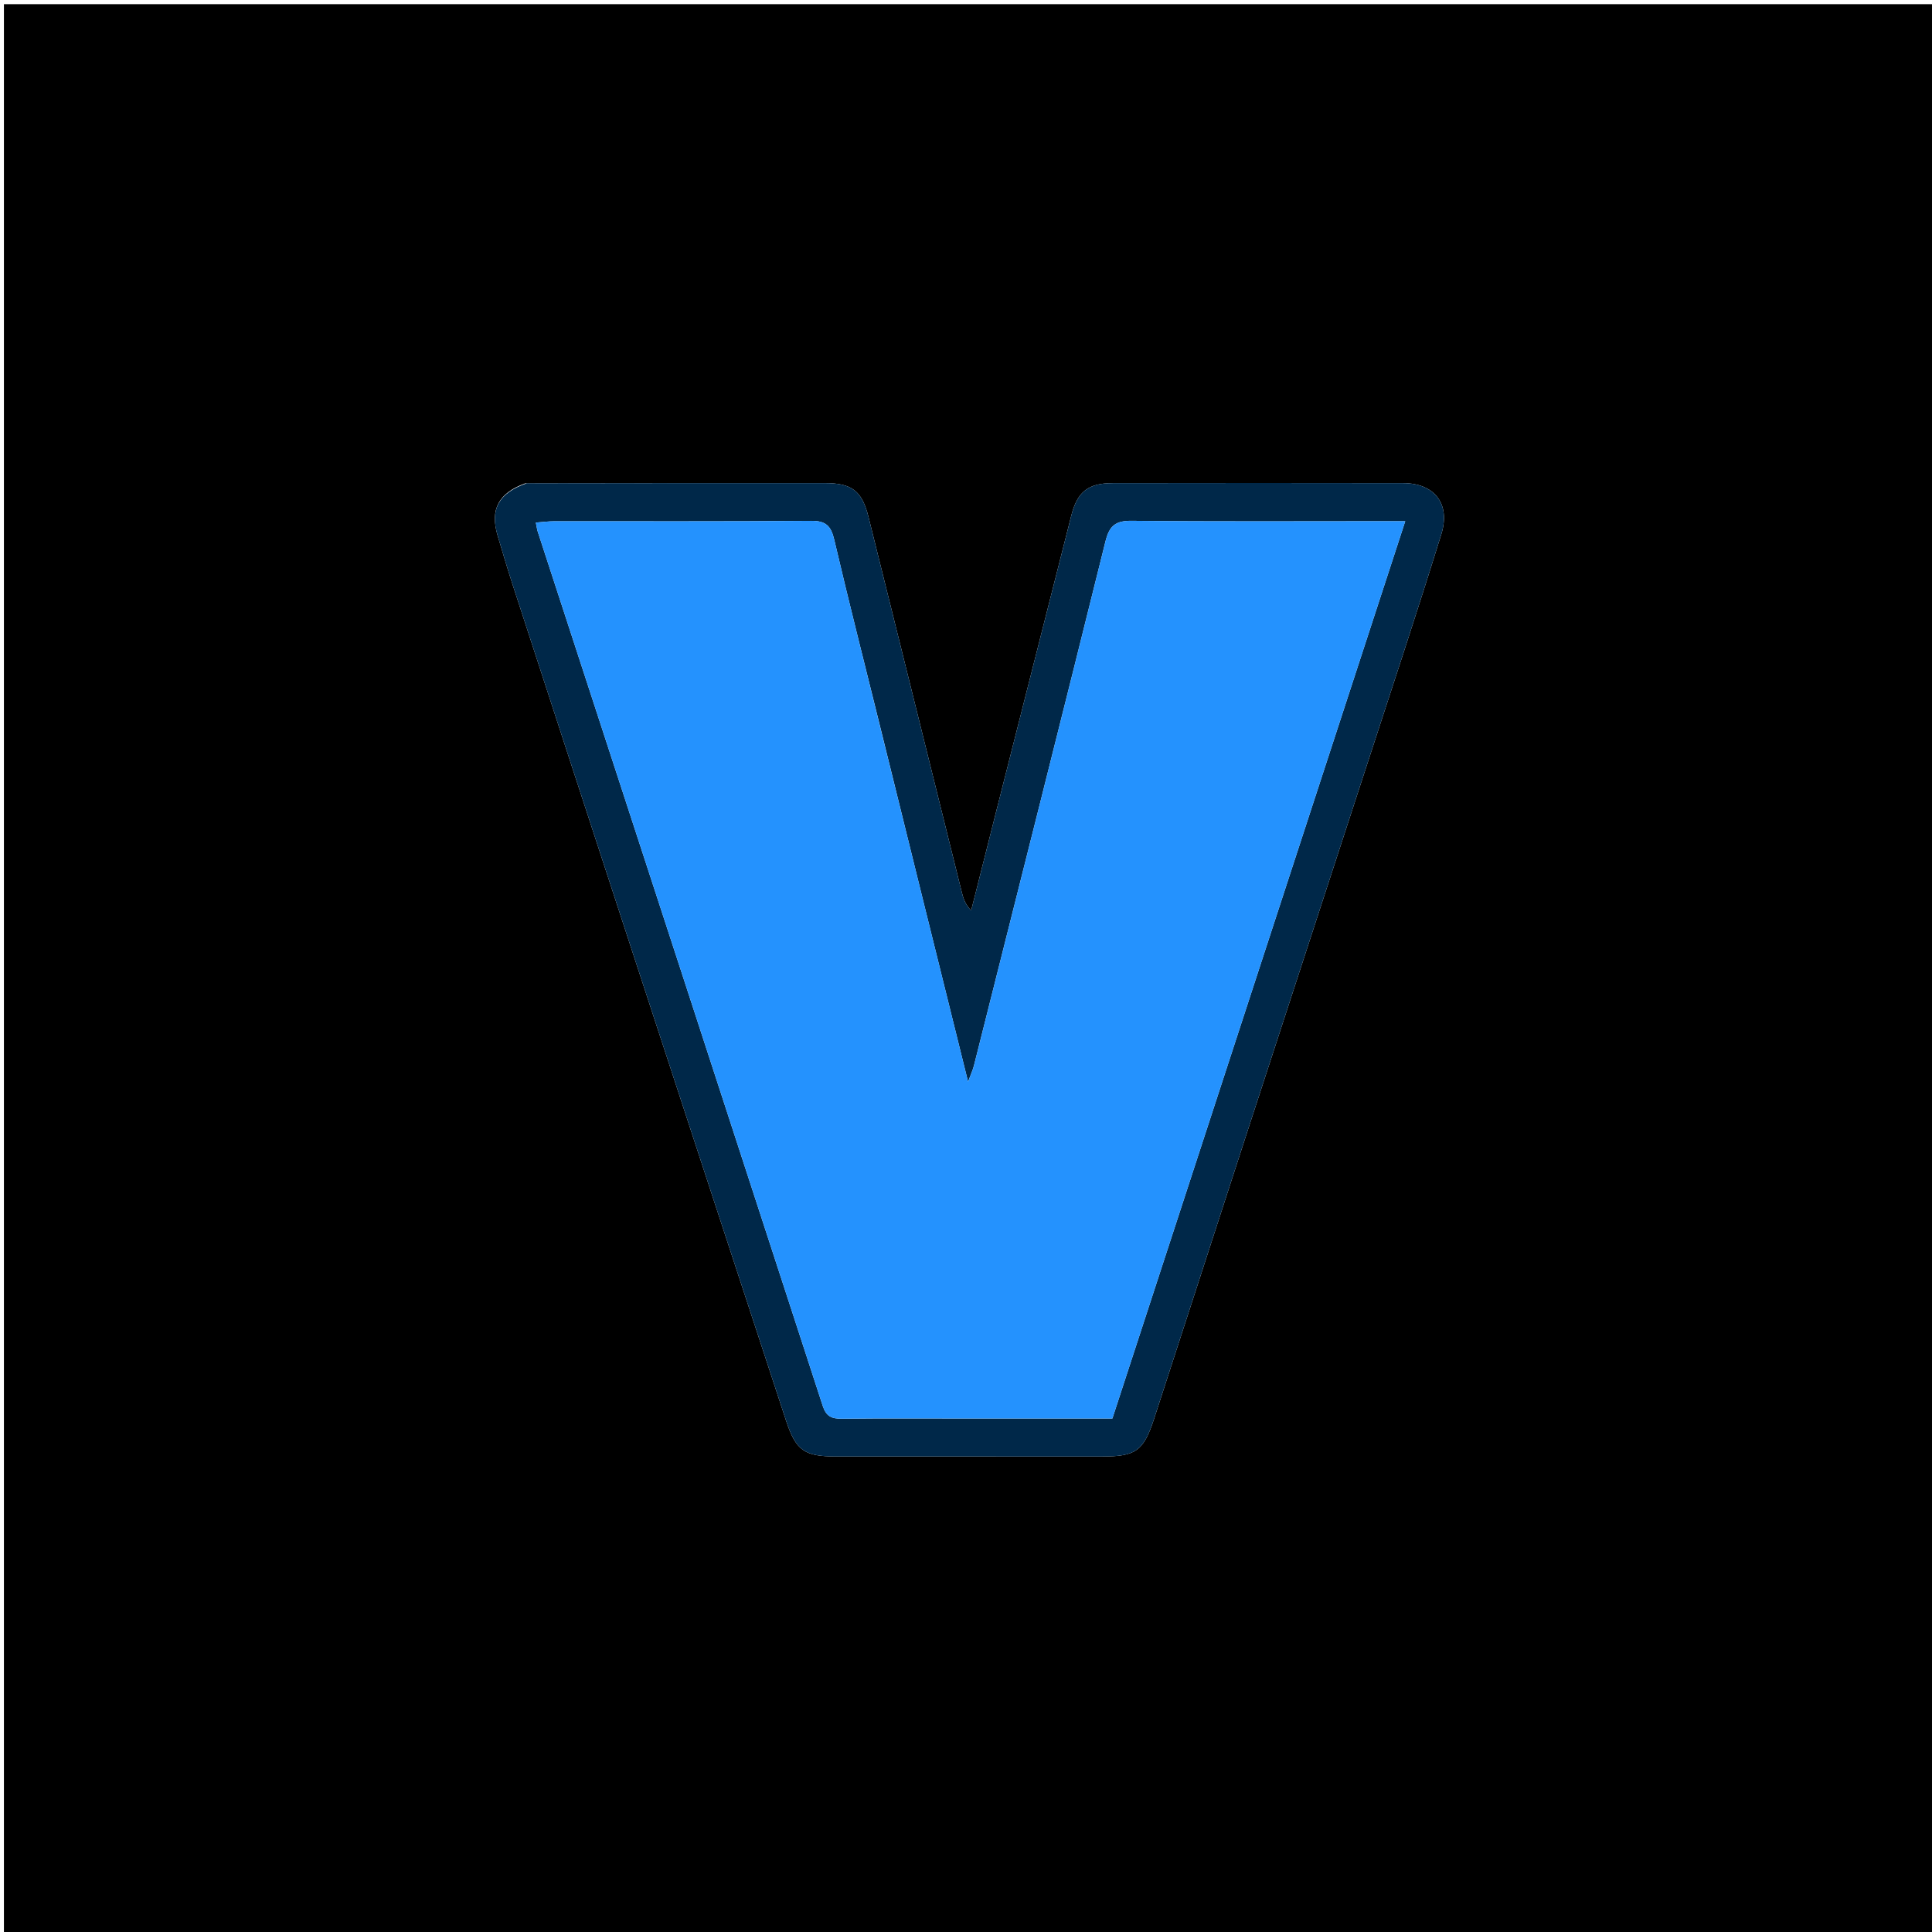
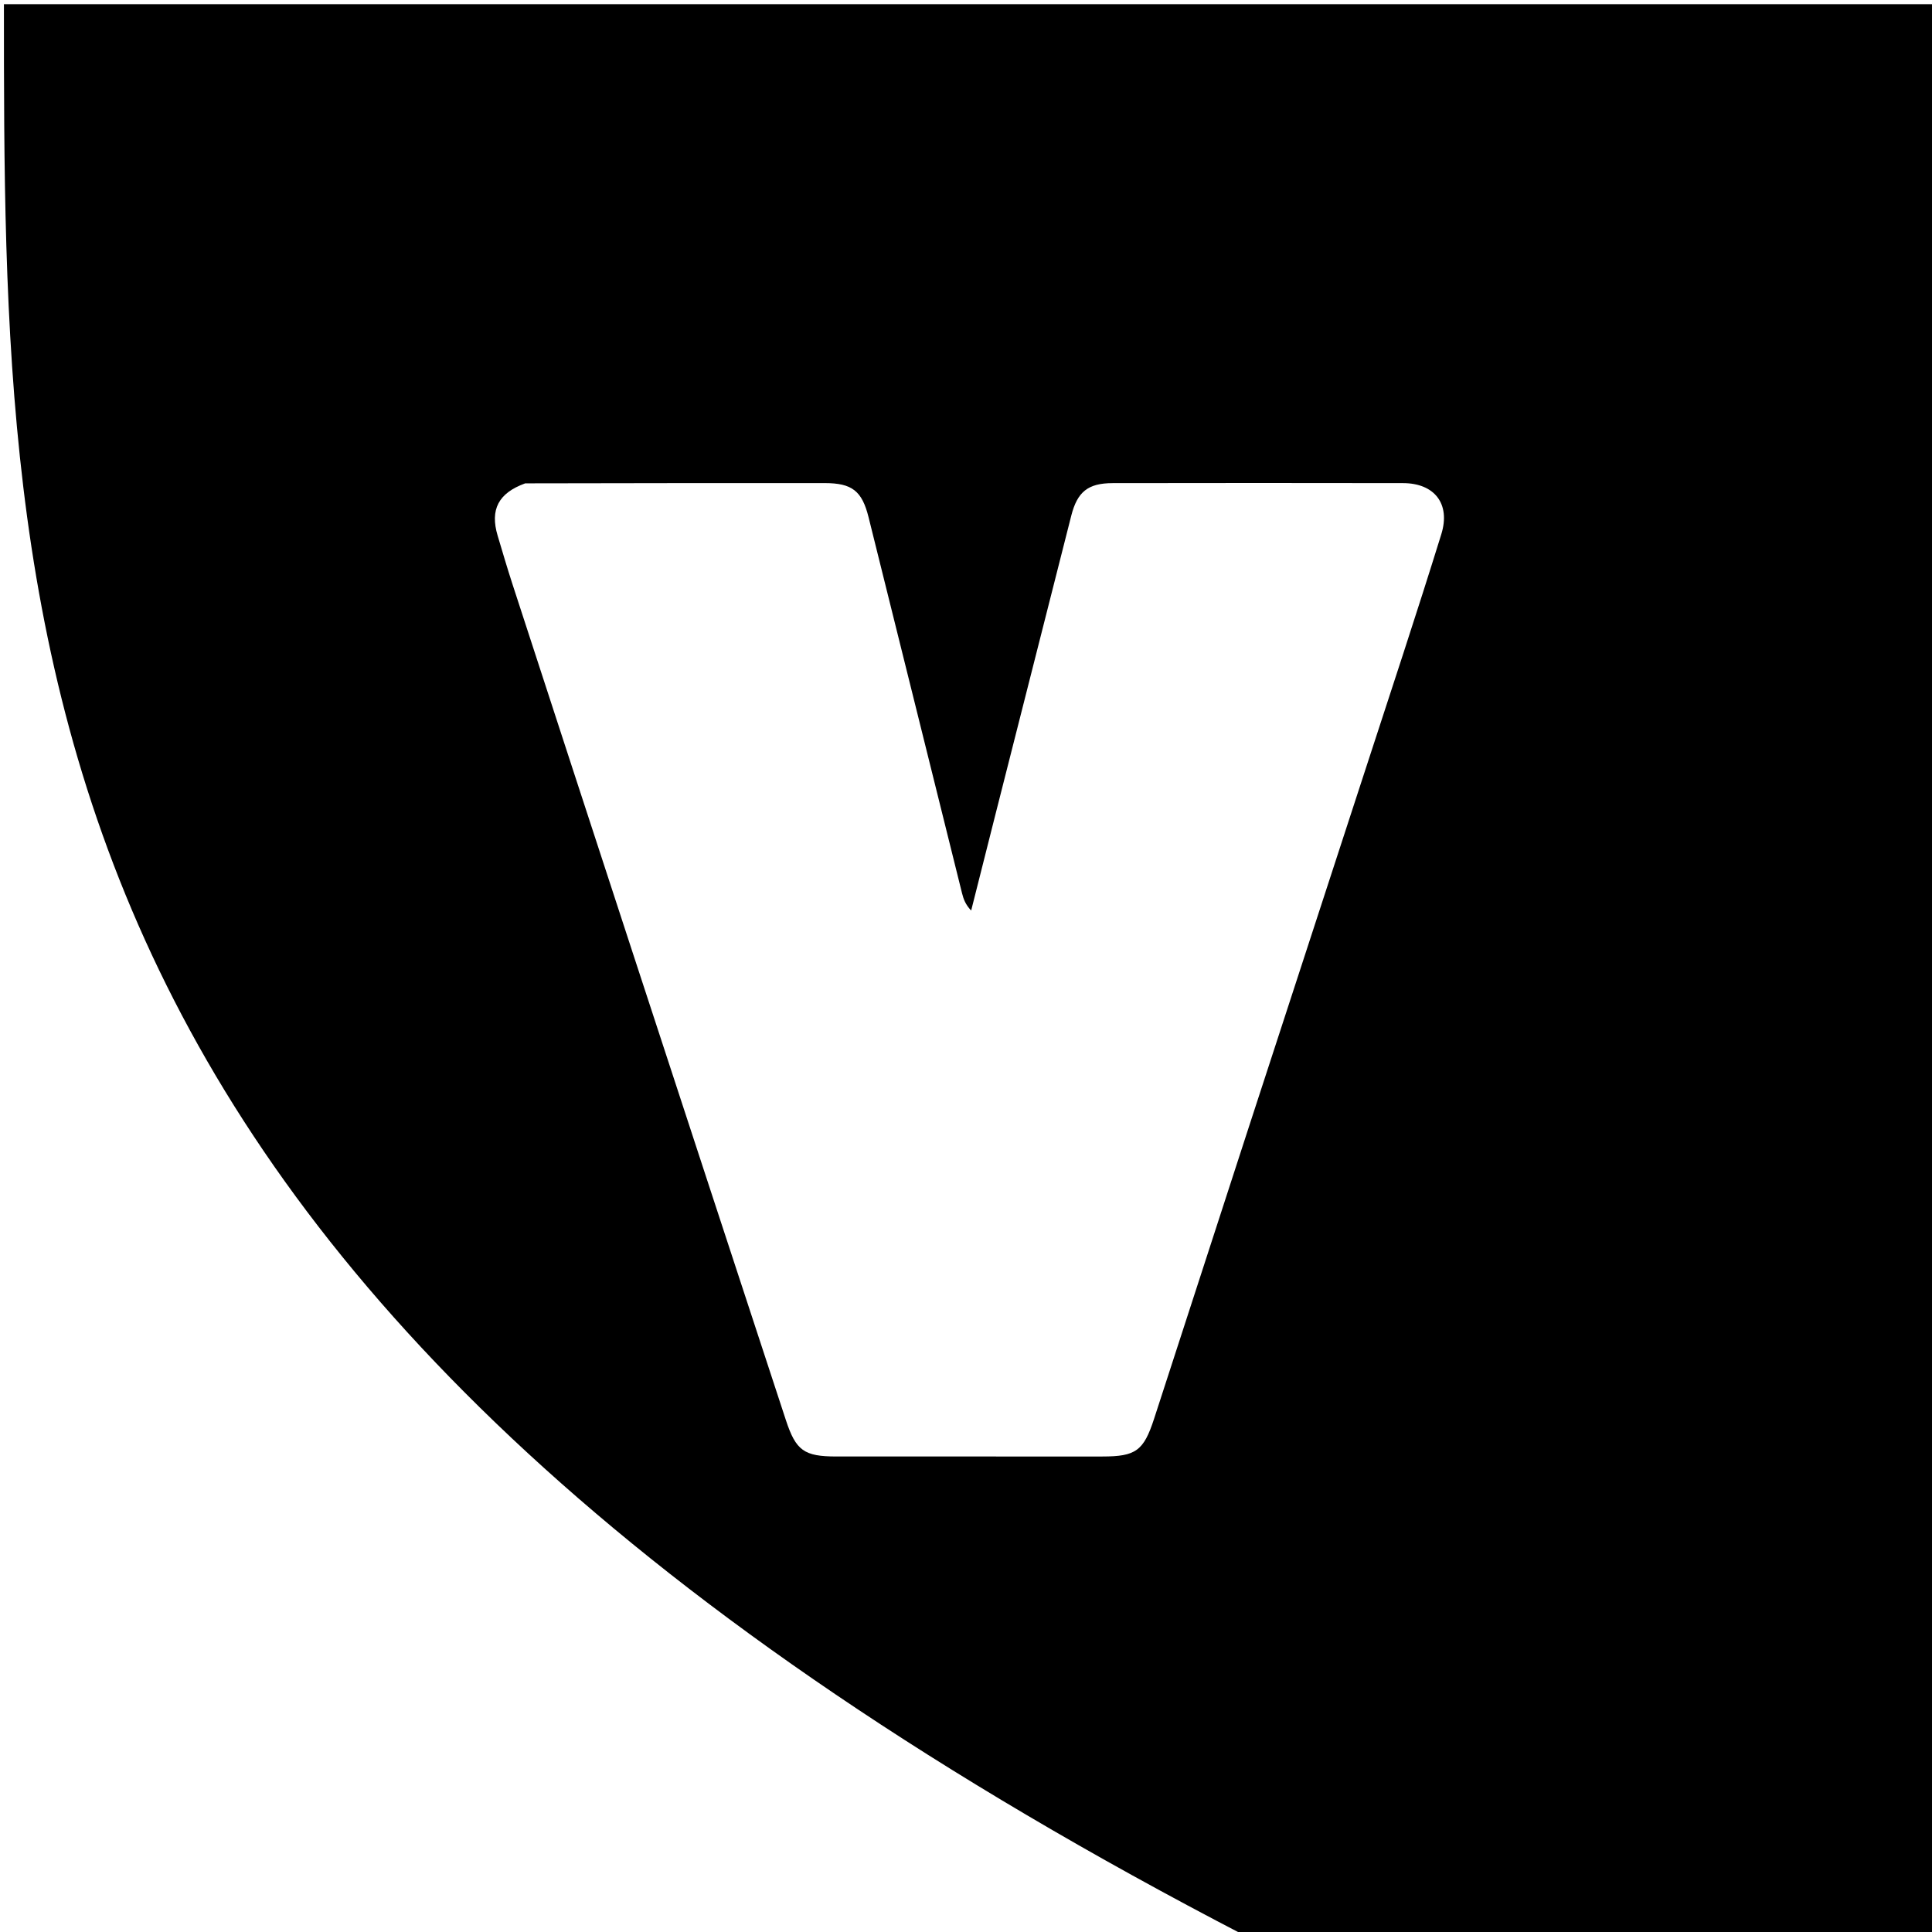
<svg xmlns="http://www.w3.org/2000/svg" version="1.1" id="Layer_1" x="0px" y="0px" width="100%" viewBox="0 0 512 512" enable-background="new 0 0 512 512" xml:space="preserve">
-   <path fill="#000000" opacity="1" stroke="none" d=" M330,513   C220.027,513 110.553,513 1.04,513   C1.04,342.402 1.04,171.803 1.04,1.103   C171.557,1.103 342.113,1.103 512.835,1.103   C512.835,171.667 512.835,342.333 512.835,513   C452.137,513 391.318,513 330,513  M139.182,128.093   C132.109,130.659 129.805,135.023 131.886,141.975   C133.172,146.271 134.431,150.578 135.82,154.843   C146.428,187.419 157.046,219.993 167.698,252.555   C181.195,293.815 194.714,335.067 208.256,376.312   C210.932,384.463 213.105,385.981 221.67,385.986   C245.166,385.999 268.662,385.999 292.158,385.987   C300.983,385.983 303.068,384.507 305.841,376   C314.241,350.226 322.57,324.429 330.961,298.652   C341.155,267.337 351.398,236.039 361.592,204.725   C368.438,183.692 375.413,162.699 381.961,141.574   C384.473,133.471 380.103,128.046 371.831,128.032   C346.169,127.986 320.507,127.991 294.845,128.034   C288.327,128.044 285.502,130.344 283.898,136.653   C277.222,162.917 270.56,189.183 263.899,215.45   C261.714,224.065 259.546,232.684 257.37,241.301   C255.886,239.759 255.336,238.271 254.956,236.741   C246.688,203.512 238.455,170.274 230.173,137.048   C228.434,130.071 225.786,128.03 218.548,128.025   C192.386,128.007 166.224,128.036 139.182,128.093  z" />
-   <path fill="#002849" opacity="1" stroke="none" d=" M139.622,128.07   C166.224,128.036 192.386,128.007 218.548,128.025   C225.786,128.03 228.434,130.071 230.173,137.048   C238.455,170.274 246.688,203.512 254.956,236.741   C255.336,238.271 255.886,239.759 257.37,241.301   C259.546,232.684 261.714,224.065 263.899,215.45   C270.56,189.183 277.222,162.917 283.898,136.653   C285.502,130.344 288.327,128.044 294.845,128.034   C320.507,127.991 346.169,127.986 371.831,128.032   C380.103,128.046 384.473,133.471 381.961,141.574   C375.413,162.699 368.438,183.692 361.592,204.725   C351.398,236.039 341.155,267.337 330.961,298.652   C322.57,324.429 314.241,350.226 305.841,376   C303.068,384.507 300.983,385.983 292.158,385.987   C268.662,385.999 245.166,385.999 221.67,385.986   C213.105,385.981 210.932,384.463 208.256,376.312   C194.714,335.067 181.195,293.815 167.698,252.555   C157.046,219.993 146.428,187.419 135.82,154.843   C134.431,150.578 133.172,146.271 131.886,141.975   C129.805,135.023 132.109,130.659 139.622,128.07  M233.001,191.566   C229.003,175.409 224.882,159.282 221.098,143.076   C220.227,139.347 218.862,137.992 214.871,138.028   C192.207,138.234 169.541,138.121 146.876,138.143   C145.325,138.144 143.774,138.358 142.003,138.489   C142.249,139.67 142.323,140.322 142.522,140.934   C167.708,218.146 192.918,295.351 218.037,372.585   C218.948,375.385 220.416,376.002 223.099,375.972   C234.264,375.845 245.43,375.919 256.596,375.92   C269.248,375.92 281.899,375.92 294.79,375.92   C320.653,296.681 346.432,217.699 372.404,138.128   C369.739,138.128 368.086,138.128 366.433,138.128   C344.267,138.128 322.1,138.255 299.938,138.018   C295.622,137.972 293.991,139.332 292.968,143.453   C281.461,189.813 269.761,236.125 258.095,282.445   C257.82,283.534 257.325,284.567 256.547,286.67   C248.537,254.392 240.843,223.386 233.001,191.566  z" />
-   <path fill="#2492FE" opacity="1" stroke="none" d=" M233.075,191.972   C240.843,223.386 248.537,254.392 256.547,286.67   C257.325,284.567 257.82,283.534 258.095,282.445   C269.761,236.125 281.461,189.813 292.968,143.453   C293.991,139.332 295.622,137.972 299.938,138.018   C322.1,138.255 344.267,138.128 366.433,138.128   C368.086,138.128 369.739,138.128 372.404,138.128   C346.432,217.699 320.653,296.681 294.79,375.92   C281.899,375.92 269.248,375.92 256.596,375.92   C245.43,375.919 234.264,375.845 223.099,375.972   C220.416,376.002 218.948,375.385 218.037,372.585   C192.918,295.351 167.708,218.146 142.522,140.934   C142.323,140.322 142.249,139.67 142.003,138.489   C143.774,138.358 145.325,138.144 146.876,138.143   C169.541,138.121 192.207,138.234 214.871,138.028   C218.862,137.992 220.227,139.347 221.098,143.076   C224.882,159.282 229.003,175.409 233.075,191.972  z" />
+   <path fill="#000000" opacity="1" stroke="none" d=" M330,513   C1.04,342.402 1.04,171.803 1.04,1.103   C171.557,1.103 342.113,1.103 512.835,1.103   C512.835,171.667 512.835,342.333 512.835,513   C452.137,513 391.318,513 330,513  M139.182,128.093   C132.109,130.659 129.805,135.023 131.886,141.975   C133.172,146.271 134.431,150.578 135.82,154.843   C146.428,187.419 157.046,219.993 167.698,252.555   C181.195,293.815 194.714,335.067 208.256,376.312   C210.932,384.463 213.105,385.981 221.67,385.986   C245.166,385.999 268.662,385.999 292.158,385.987   C300.983,385.983 303.068,384.507 305.841,376   C314.241,350.226 322.57,324.429 330.961,298.652   C341.155,267.337 351.398,236.039 361.592,204.725   C368.438,183.692 375.413,162.699 381.961,141.574   C384.473,133.471 380.103,128.046 371.831,128.032   C346.169,127.986 320.507,127.991 294.845,128.034   C288.327,128.044 285.502,130.344 283.898,136.653   C277.222,162.917 270.56,189.183 263.899,215.45   C261.714,224.065 259.546,232.684 257.37,241.301   C255.886,239.759 255.336,238.271 254.956,236.741   C246.688,203.512 238.455,170.274 230.173,137.048   C228.434,130.071 225.786,128.03 218.548,128.025   C192.386,128.007 166.224,128.036 139.182,128.093  z" />
</svg>